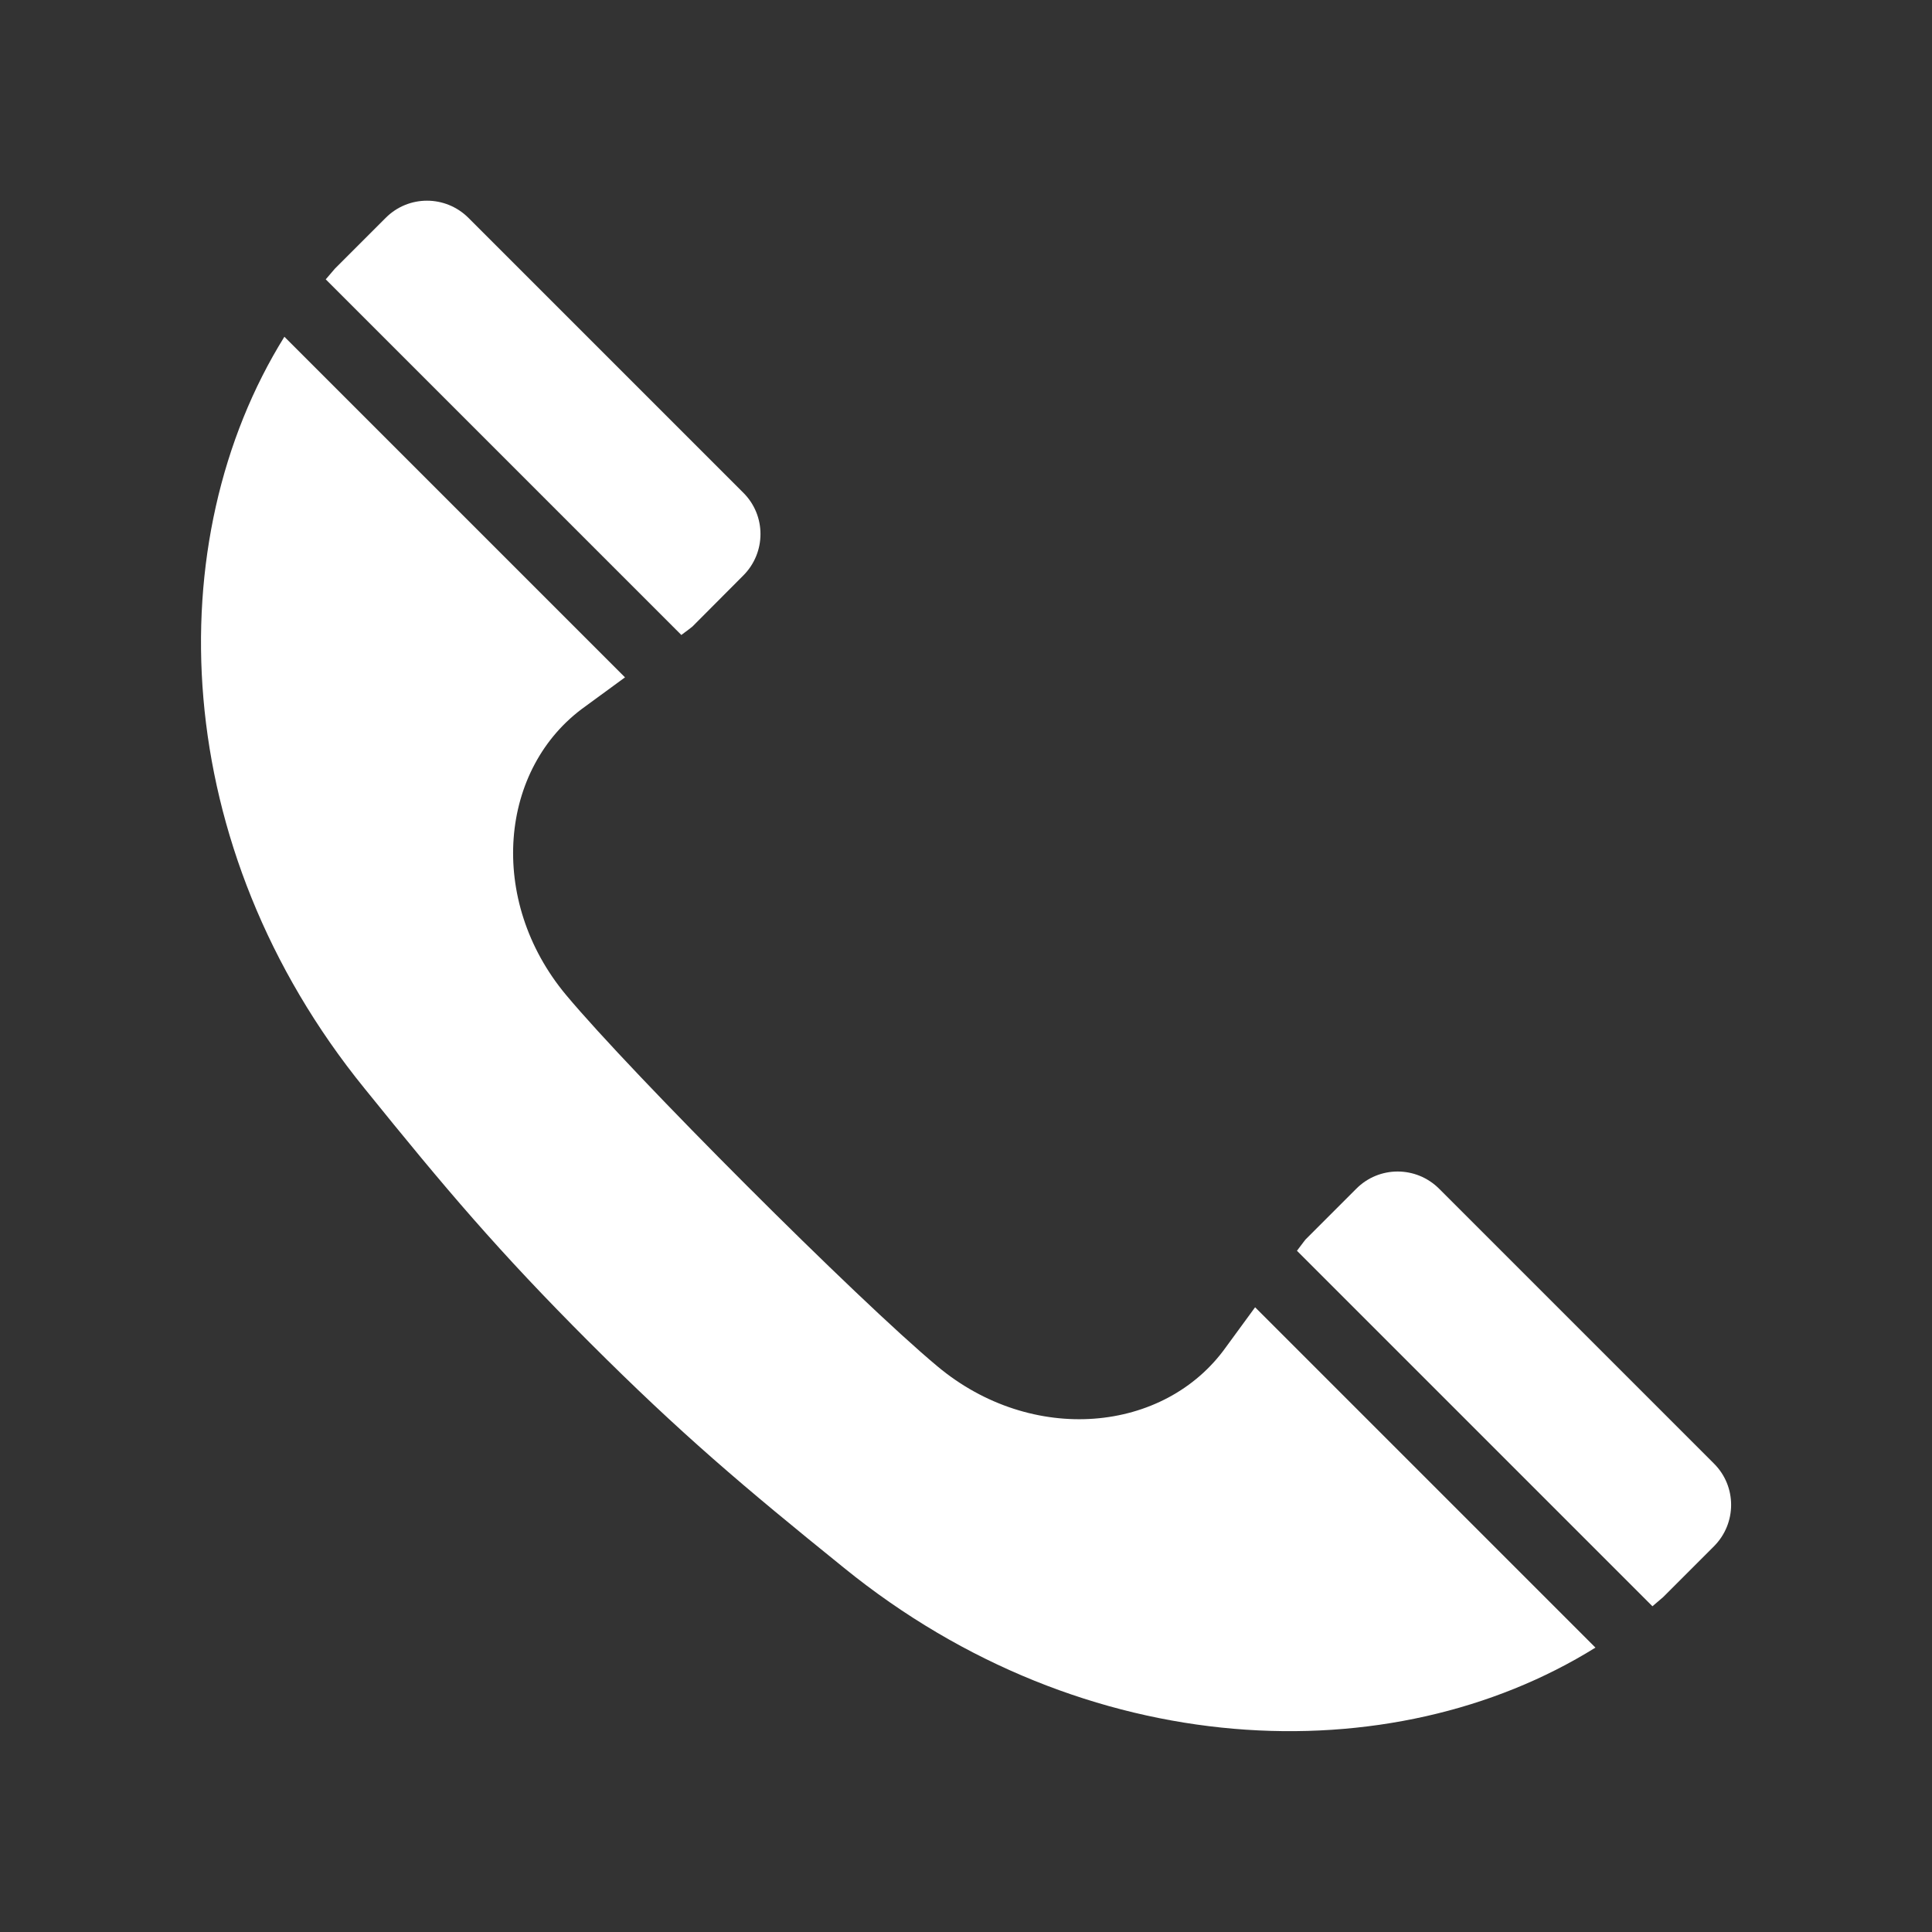
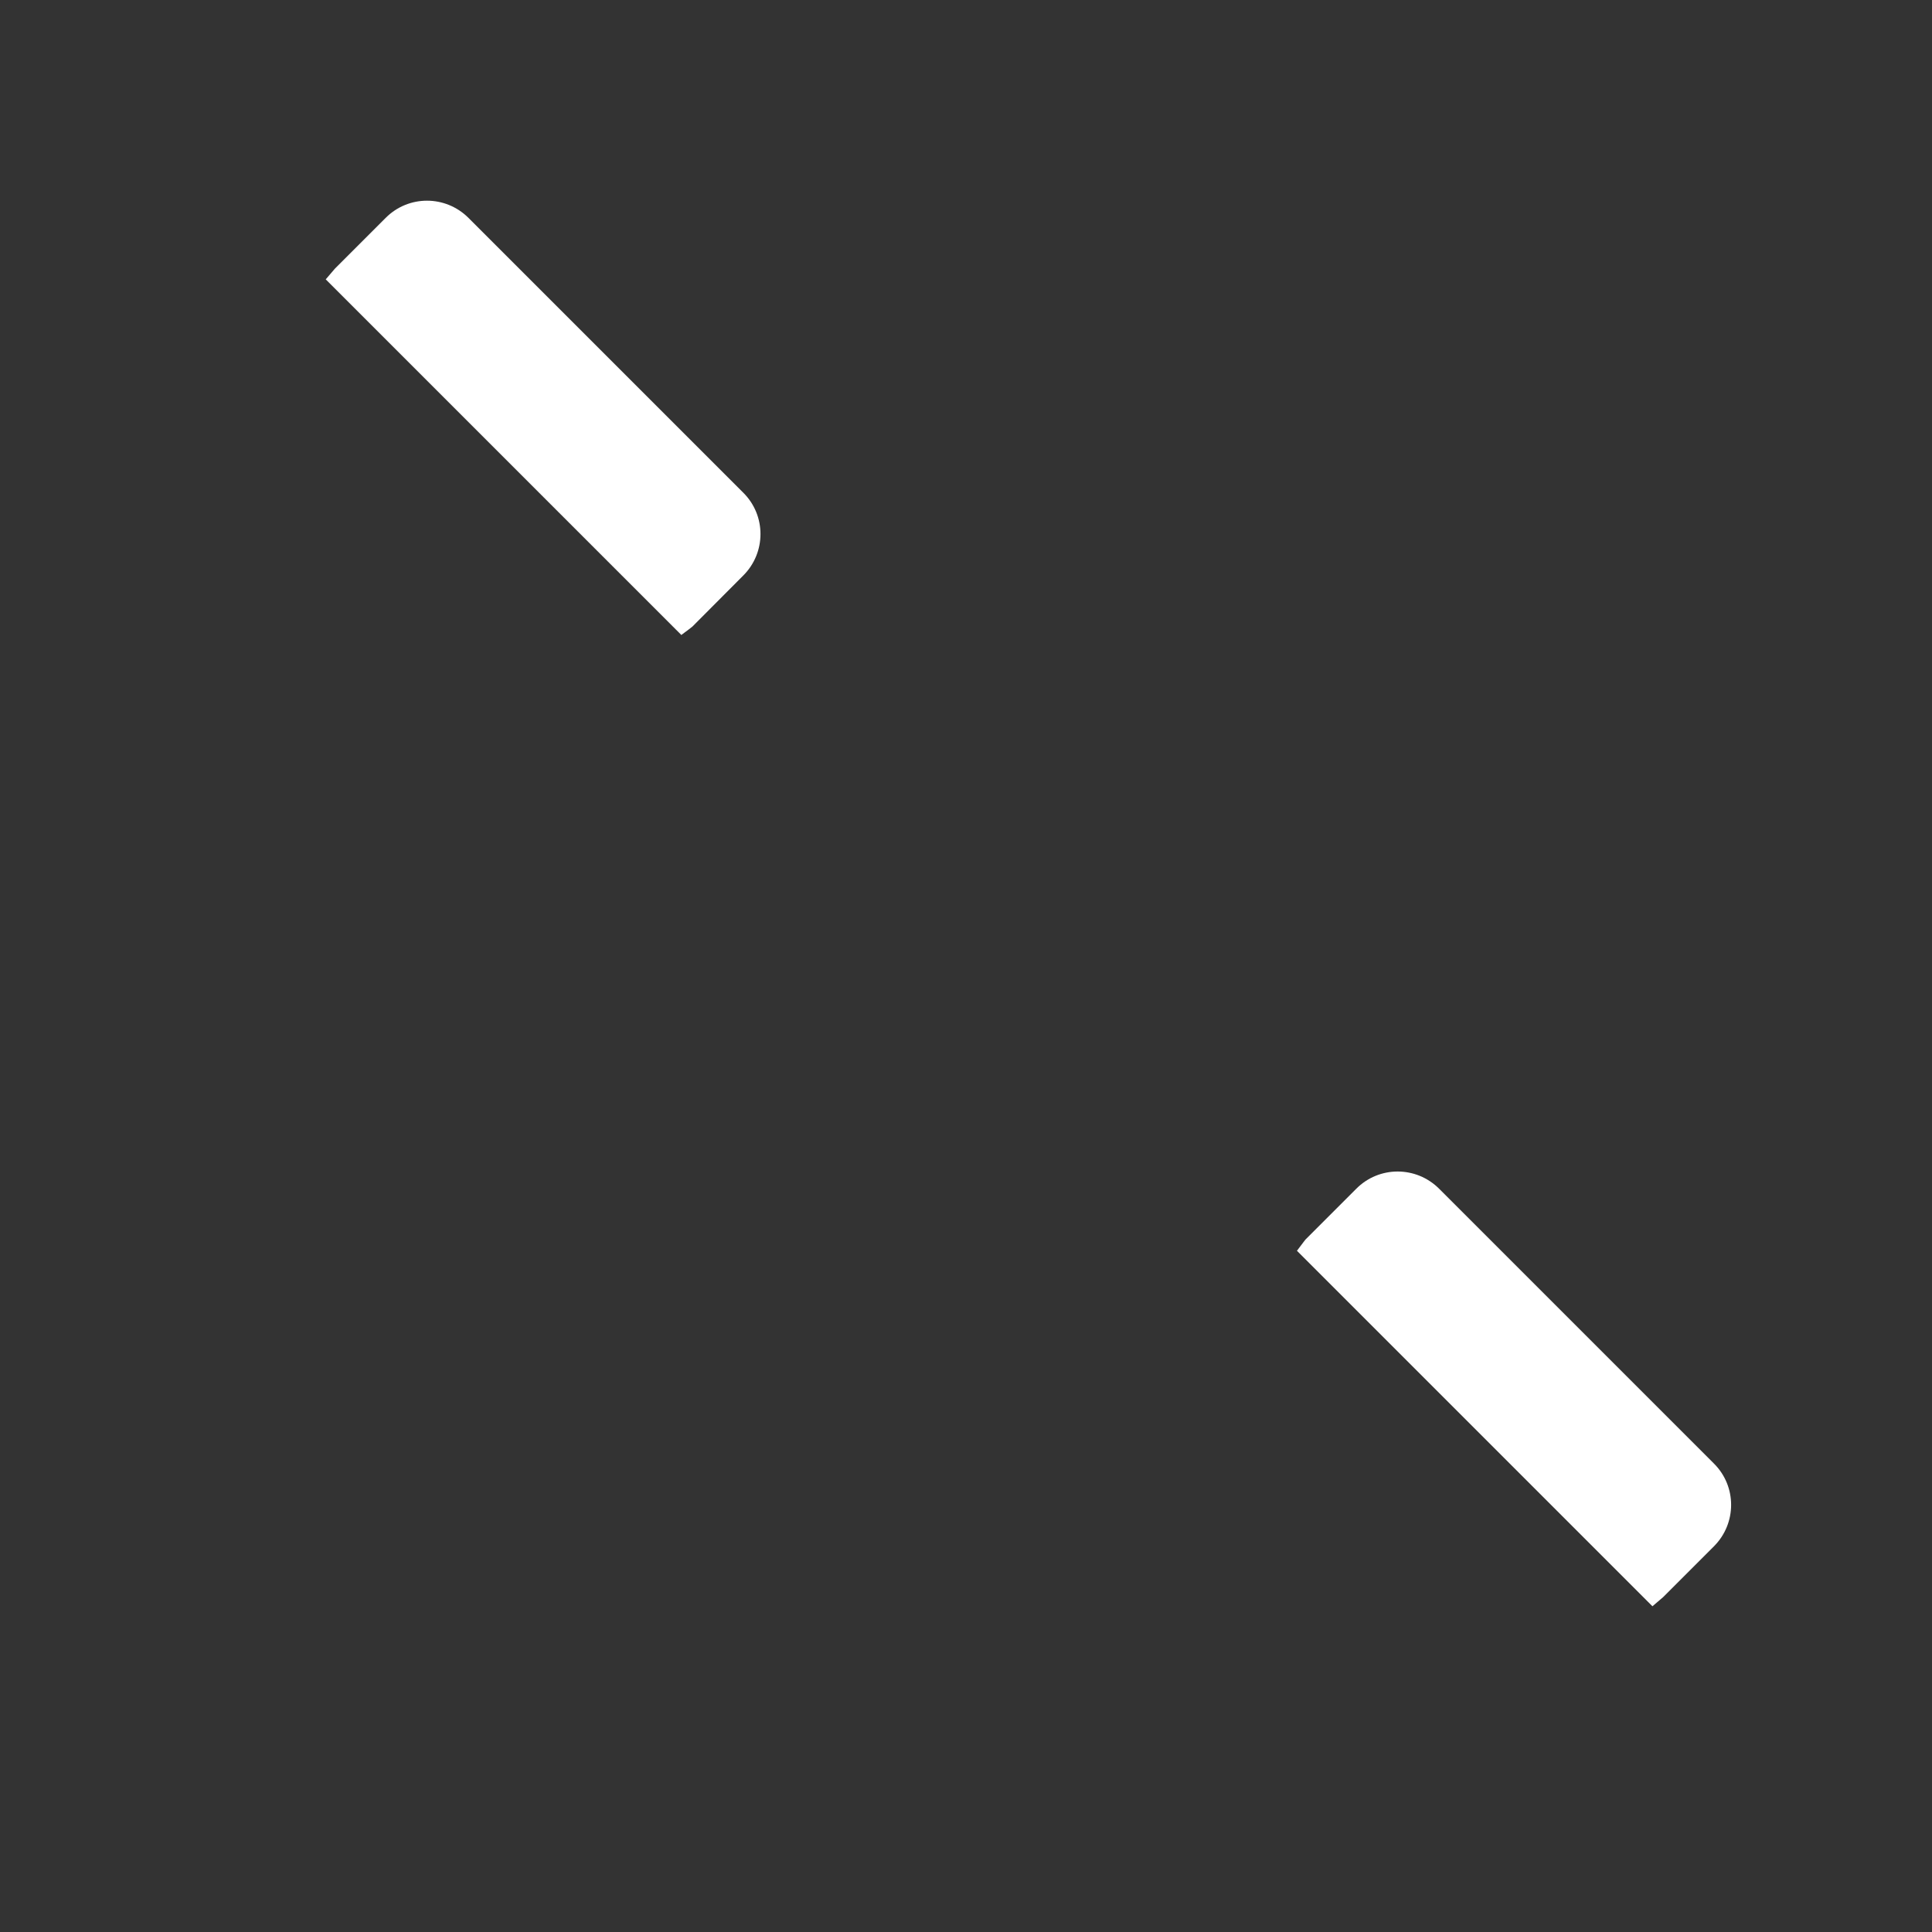
<svg xmlns="http://www.w3.org/2000/svg" id="_レイヤー_1" data-name="レイヤー 1" viewBox="0 0 100 100">
  <rect x="0" y="0" width="100" height="100" fill="#333333" stroke="none" />
  <defs>
    <style>
      .cls-1 {
        fill: #fff;
      }
    </style>
  </defs>
  <path class="cls-1" d="M85.53,83.14c.18-.16.37-.31.55-.47l2.63-2.63c1.19-1.19,1.19-3.11,0-4.29l-14.22-14.22c-1.19-1.19-3.11-1.19-4.29,0l-2.63,2.63h0s-.18.23-.44.58l18.4,18.4Z" />
-   <path class="cls-1" d="M64.96,67.67c-.56.76-1.1,1.5-1.5,2.05-3.18,4.47-10.05,5.09-14.94,1-4.12-3.43-15.79-15.11-19.22-19.22-4.09-4.9-3.48-11.76,1-14.94.55-.4,1.29-.94,2.05-1.5L14.72,17.43c-6.56,10.55-6,26.41,4.15,38.91,4.2,5.2,6.93,8.43,11.65,13.15,4.72,4.72,7.95,7.45,13.15,11.65,12.5,10.15,28.35,10.71,38.91,4.14l-17.61-17.61Z" />
  <path class="cls-1" d="M35.26,32.87c.34-.25.56-.42.58-.44h0s2.63-2.64,2.63-2.64c1.19-1.19,1.19-3.11,0-4.29l-14.22-14.22c-1.19-1.19-3.11-1.19-4.29,0l-2.63,2.63c-.16.18-.31.37-.47.55l18.4,18.4Z" />
</svg>